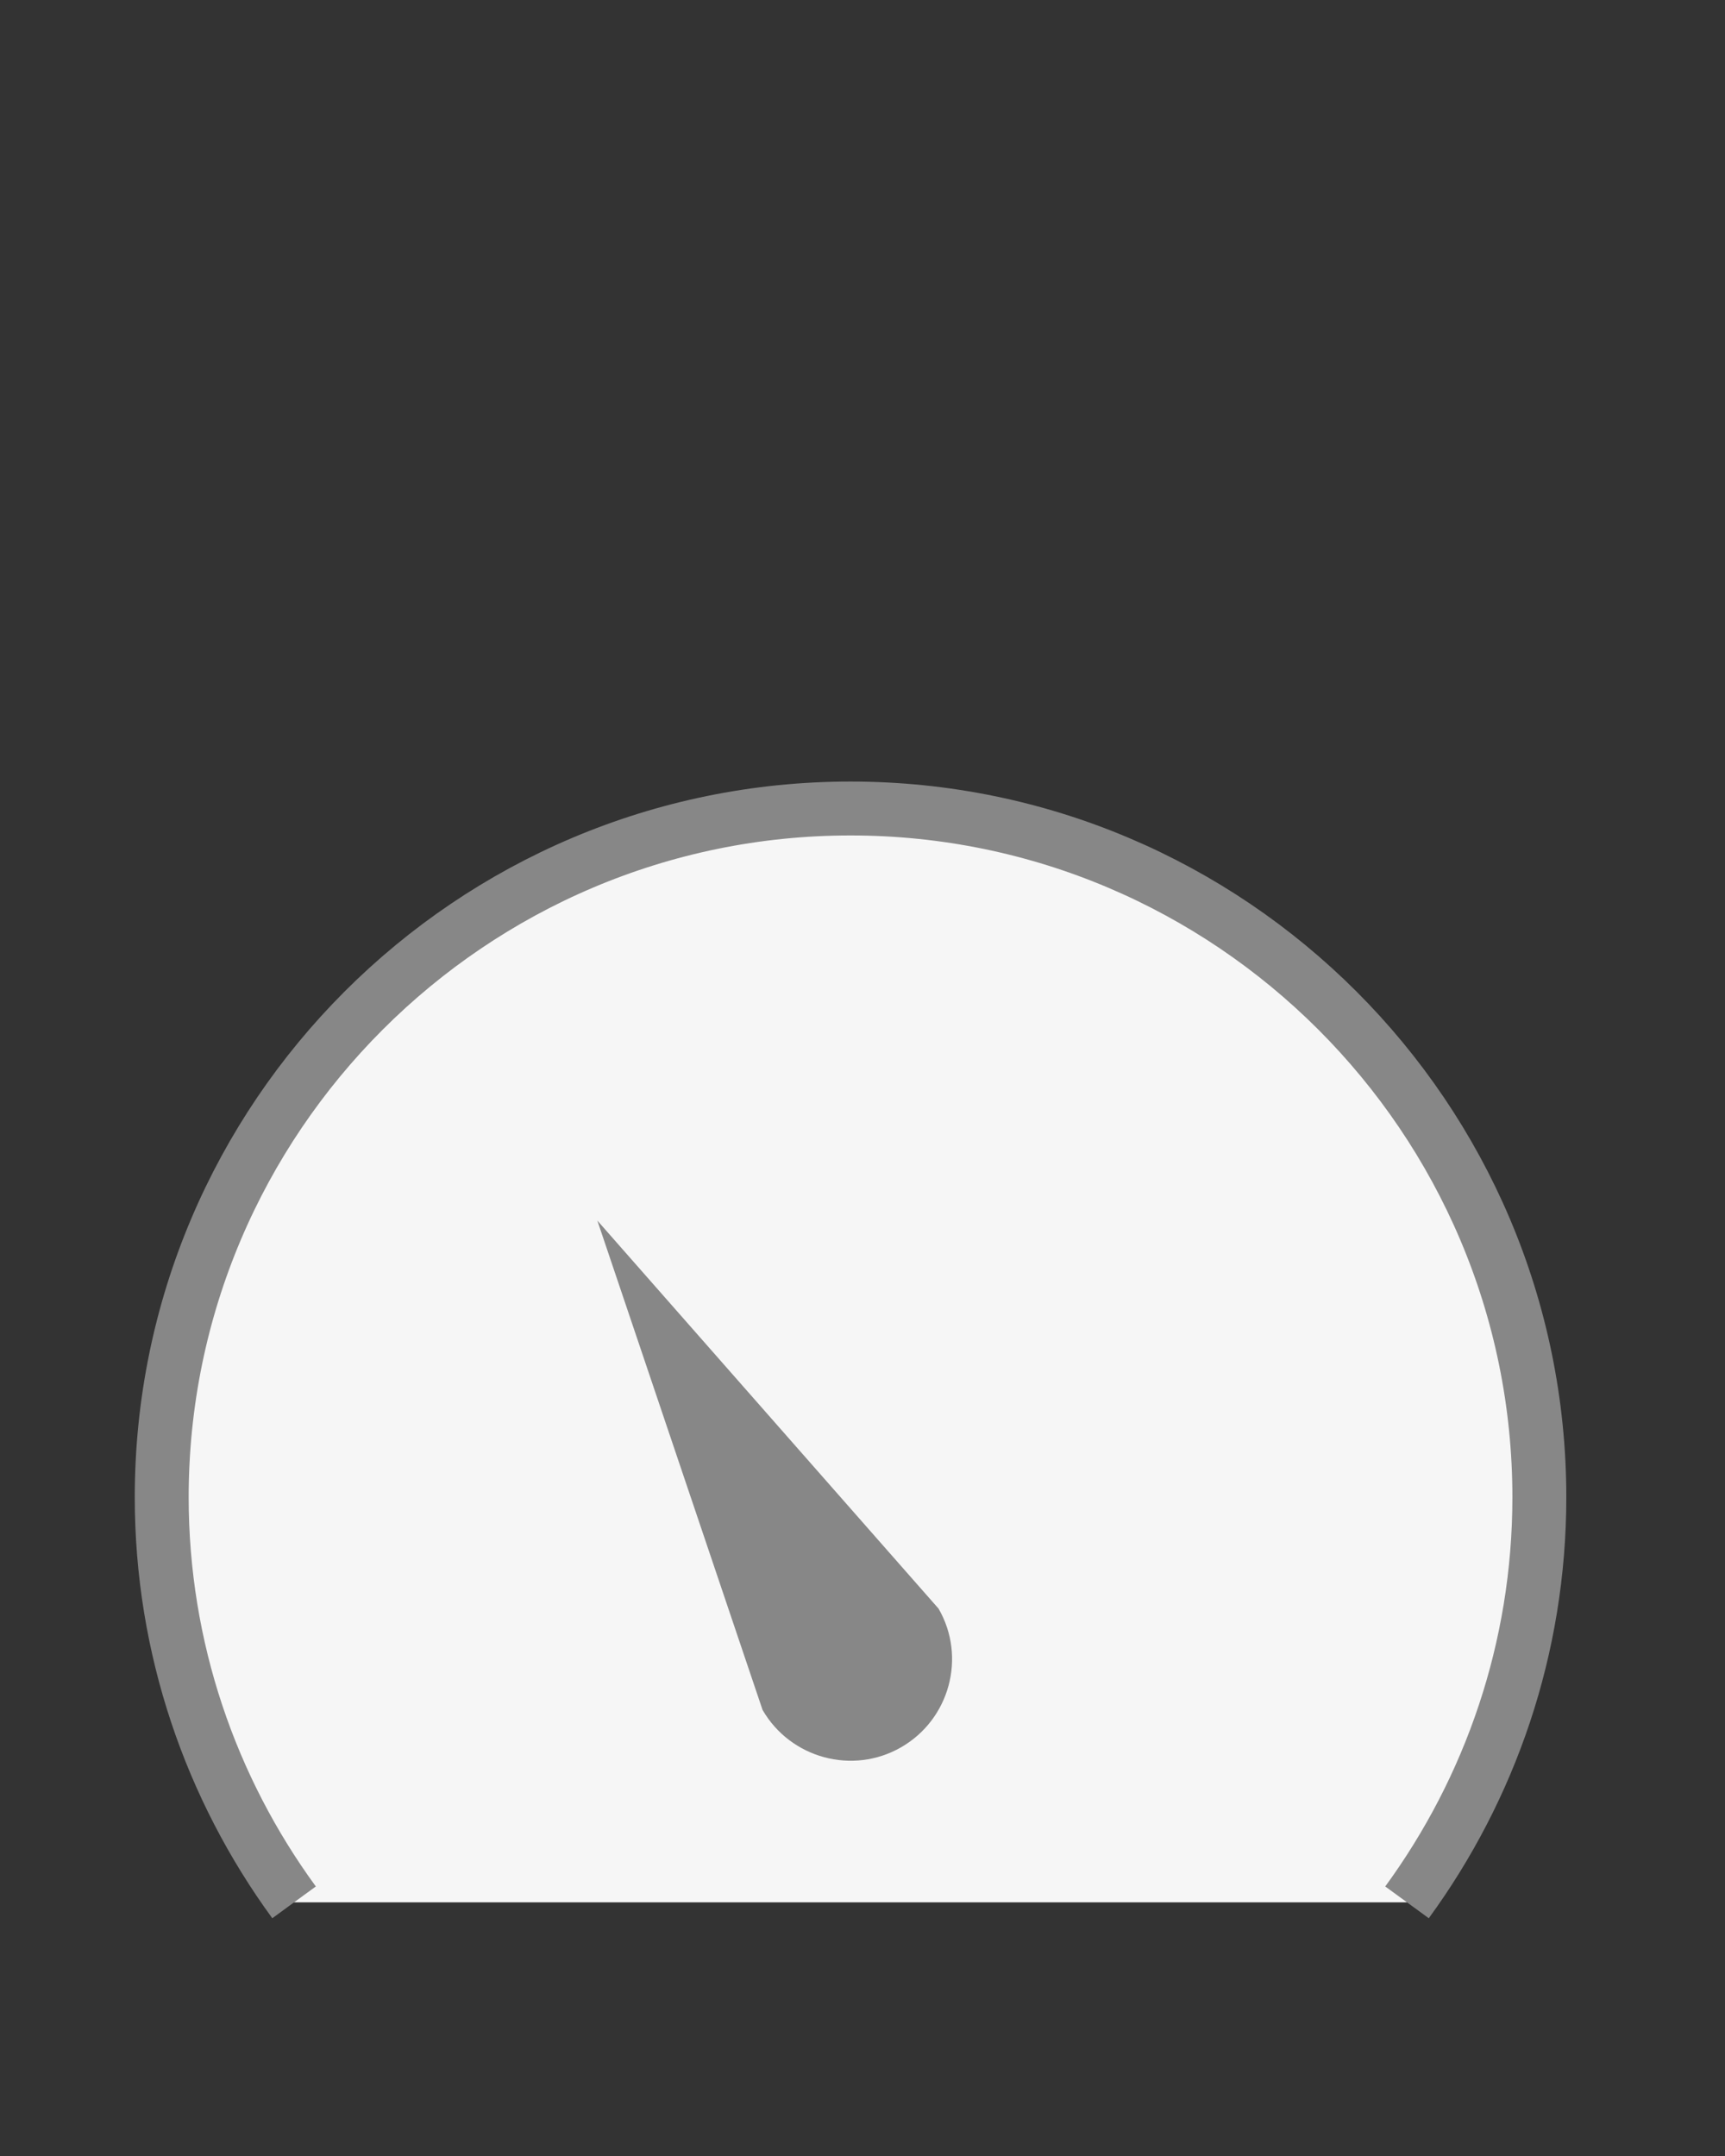
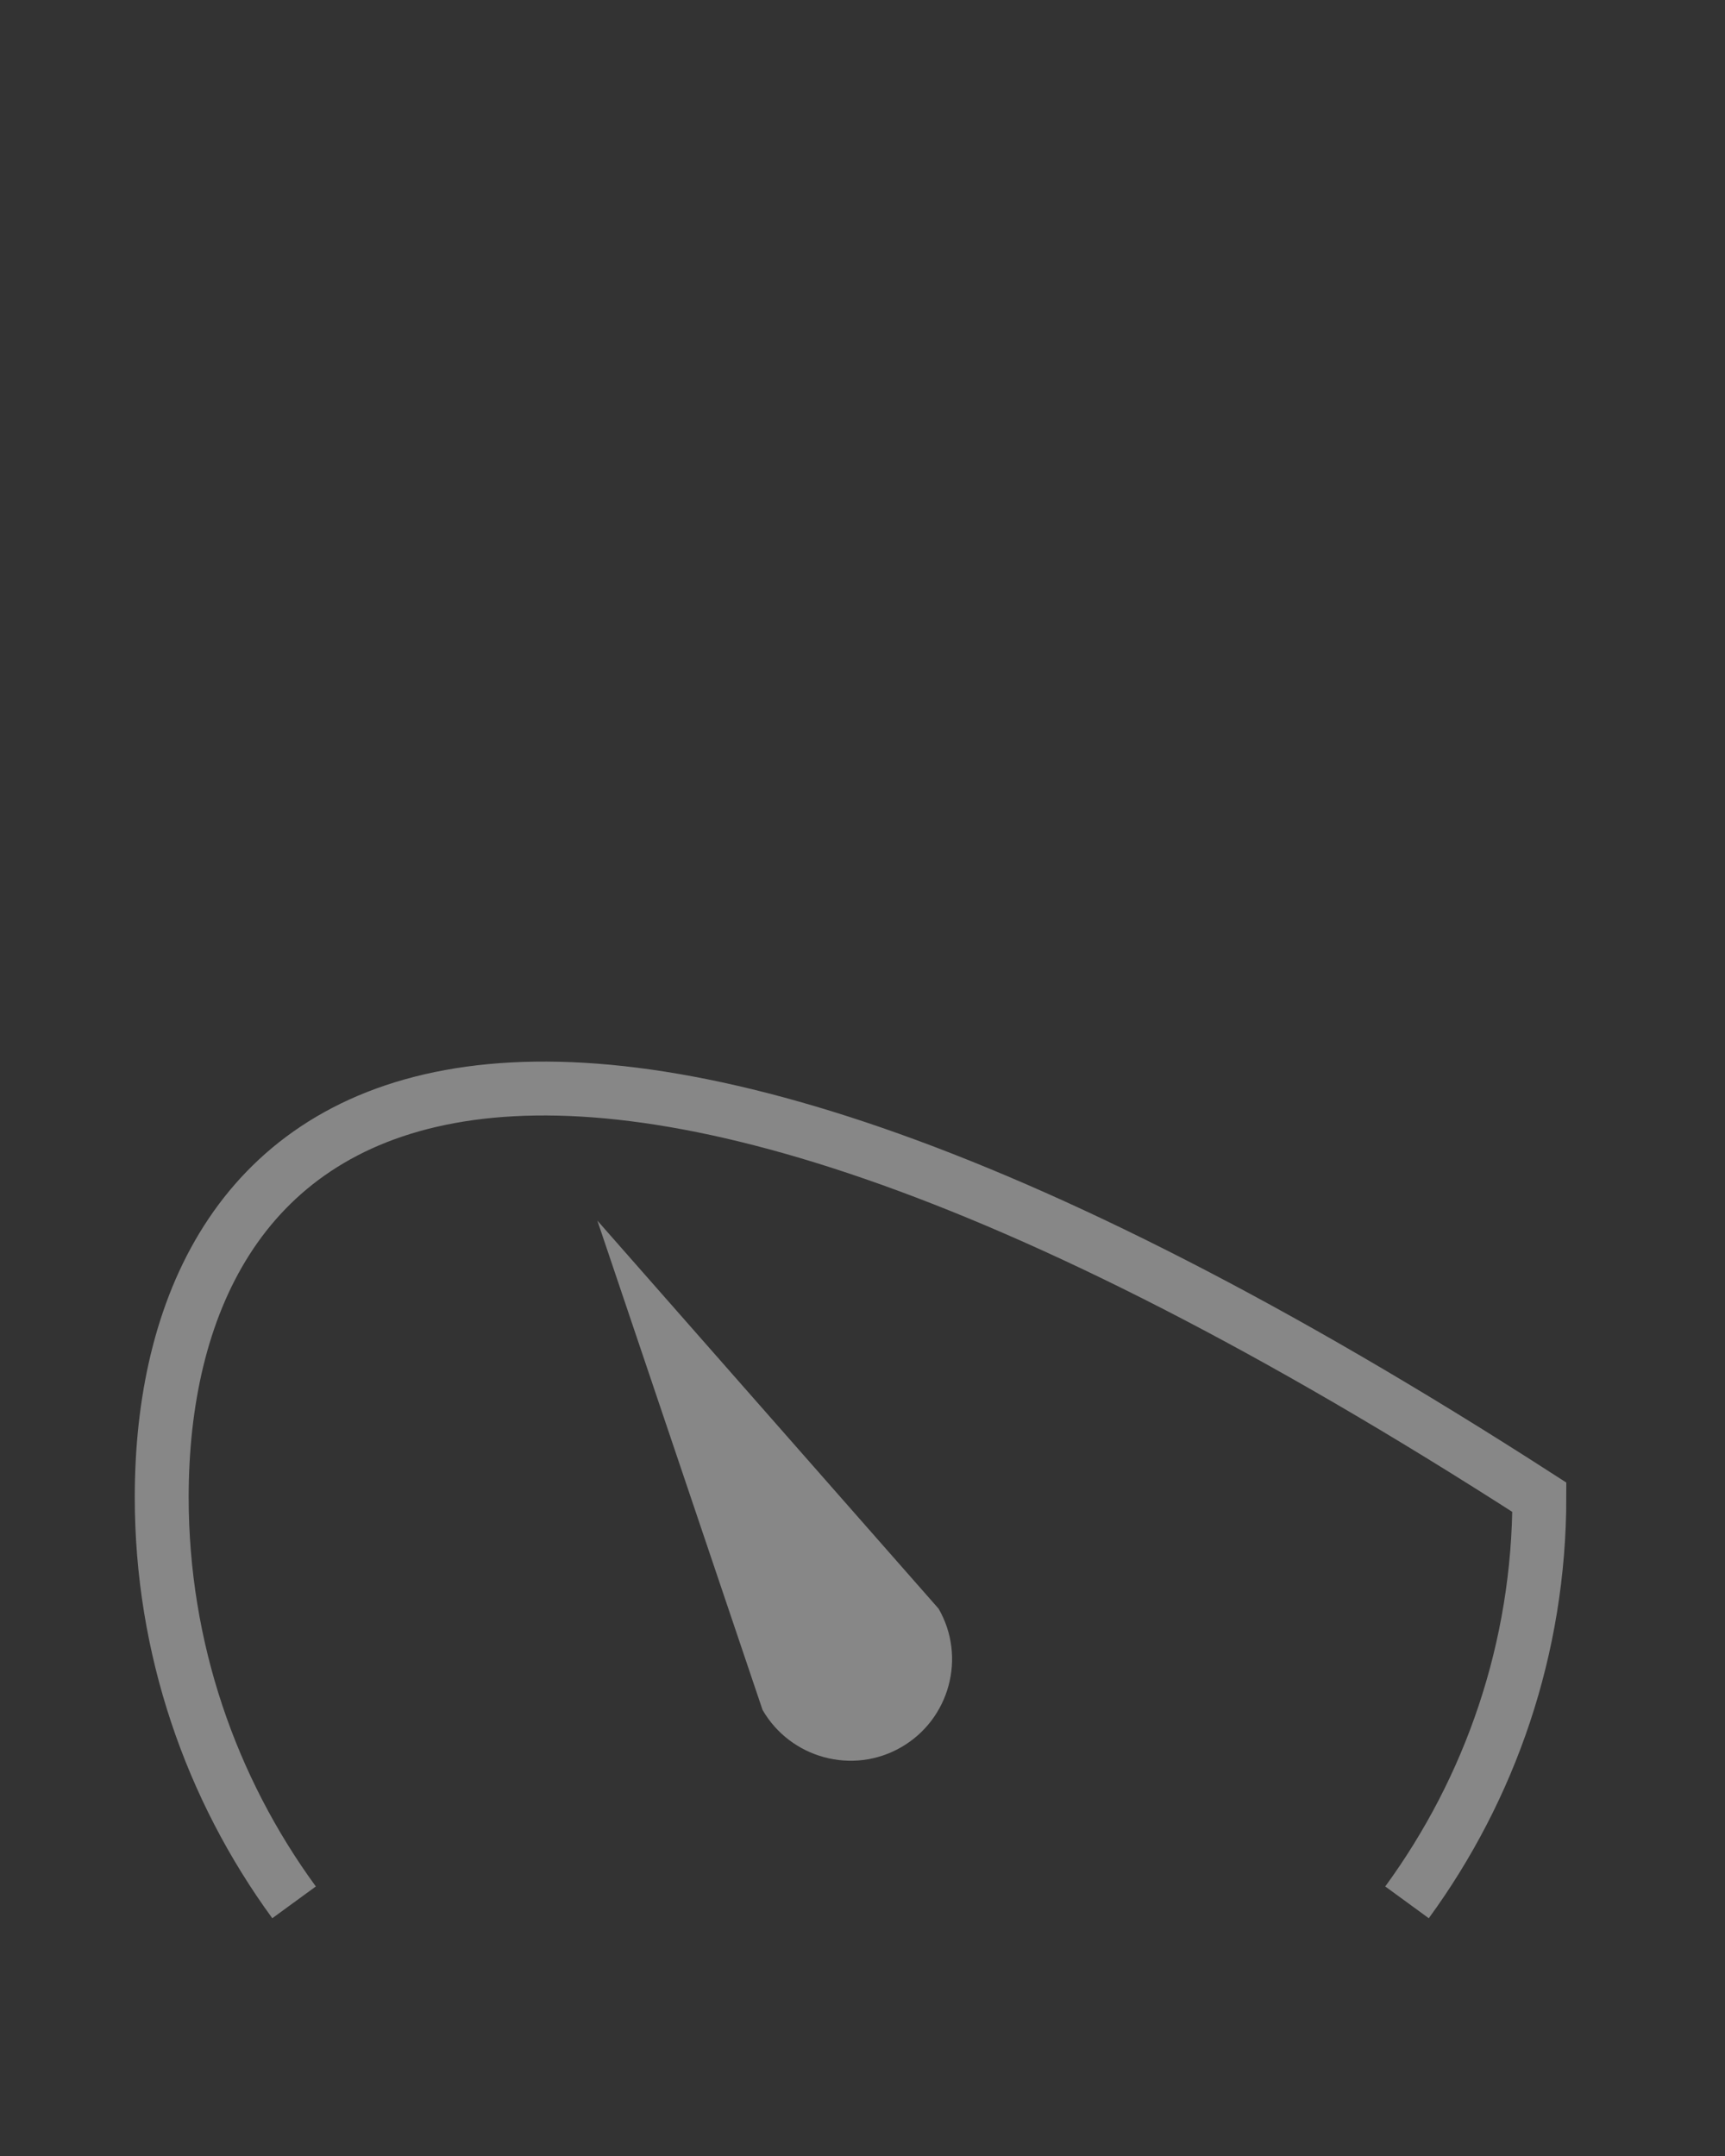
<svg xmlns="http://www.w3.org/2000/svg" width="32" height="40" viewBox="0 0 32 40" fill="none">
  <rect x="0" y="0" width="32" height="40" fill="#333333" stroke="none" />
-   <path d="M28.556 27.778C28.556 20.734 22.822 15 15.778 15C8.734 15 3 20.734 3 27.778C3 30.584 3.914 33.183 5.455 35.294H26.101C27.642 33.183 28.556 30.584 28.556 27.778Z" fill="#F6F6F6" />
-   <path d="M26.101 35.294C27.642 33.183 28.556 30.584 28.556 27.778C28.556 20.734 22.822 15 15.778 15C8.734 15 3 20.734 3 27.778C3 30.584 3.914 33.183 5.455 35.294" stroke="#878787" />
+   <path d="M26.101 35.294C27.642 33.183 28.556 30.584 28.556 27.778C8.734 15 3 20.734 3 27.778C3 30.584 3.914 33.183 5.455 35.294" stroke="#878787" />
  <path d="M17.411 29.845L11.081 22.645L14.146 31.724C14.665 32.622 15.819 32.935 16.718 32.416C17.617 31.898 17.93 30.743 17.411 29.845Z" fill="#878787" />
</svg>